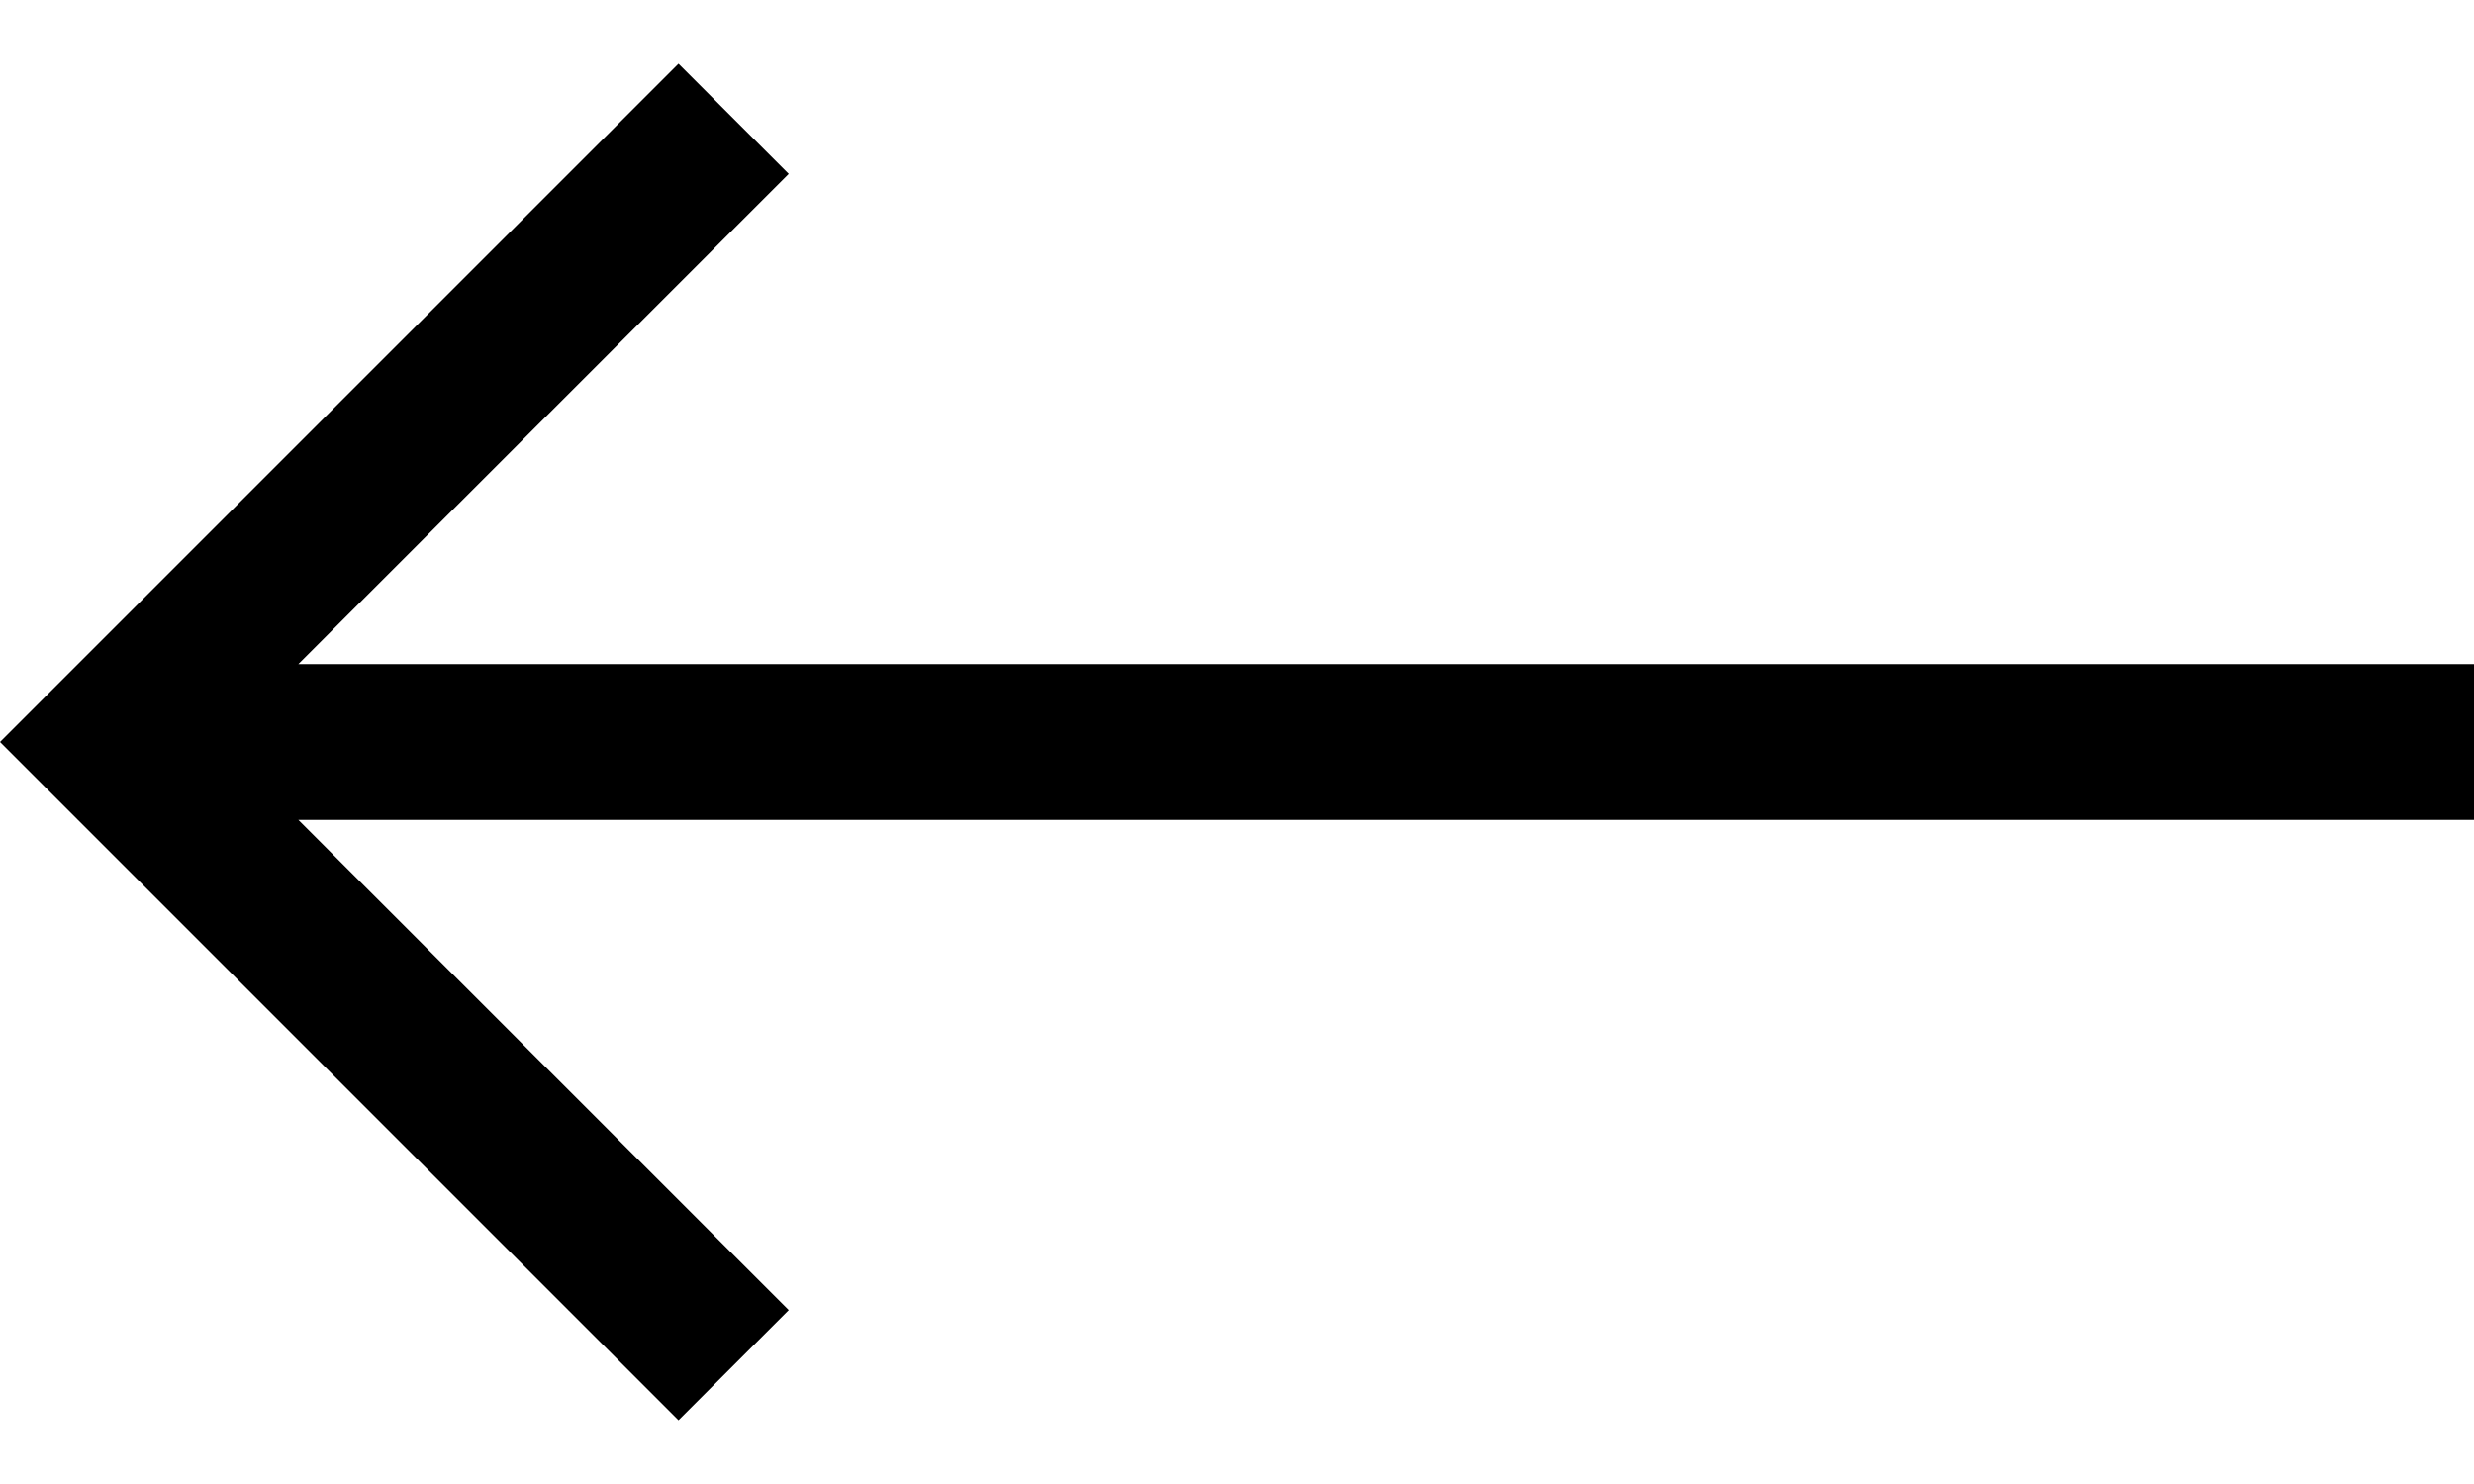
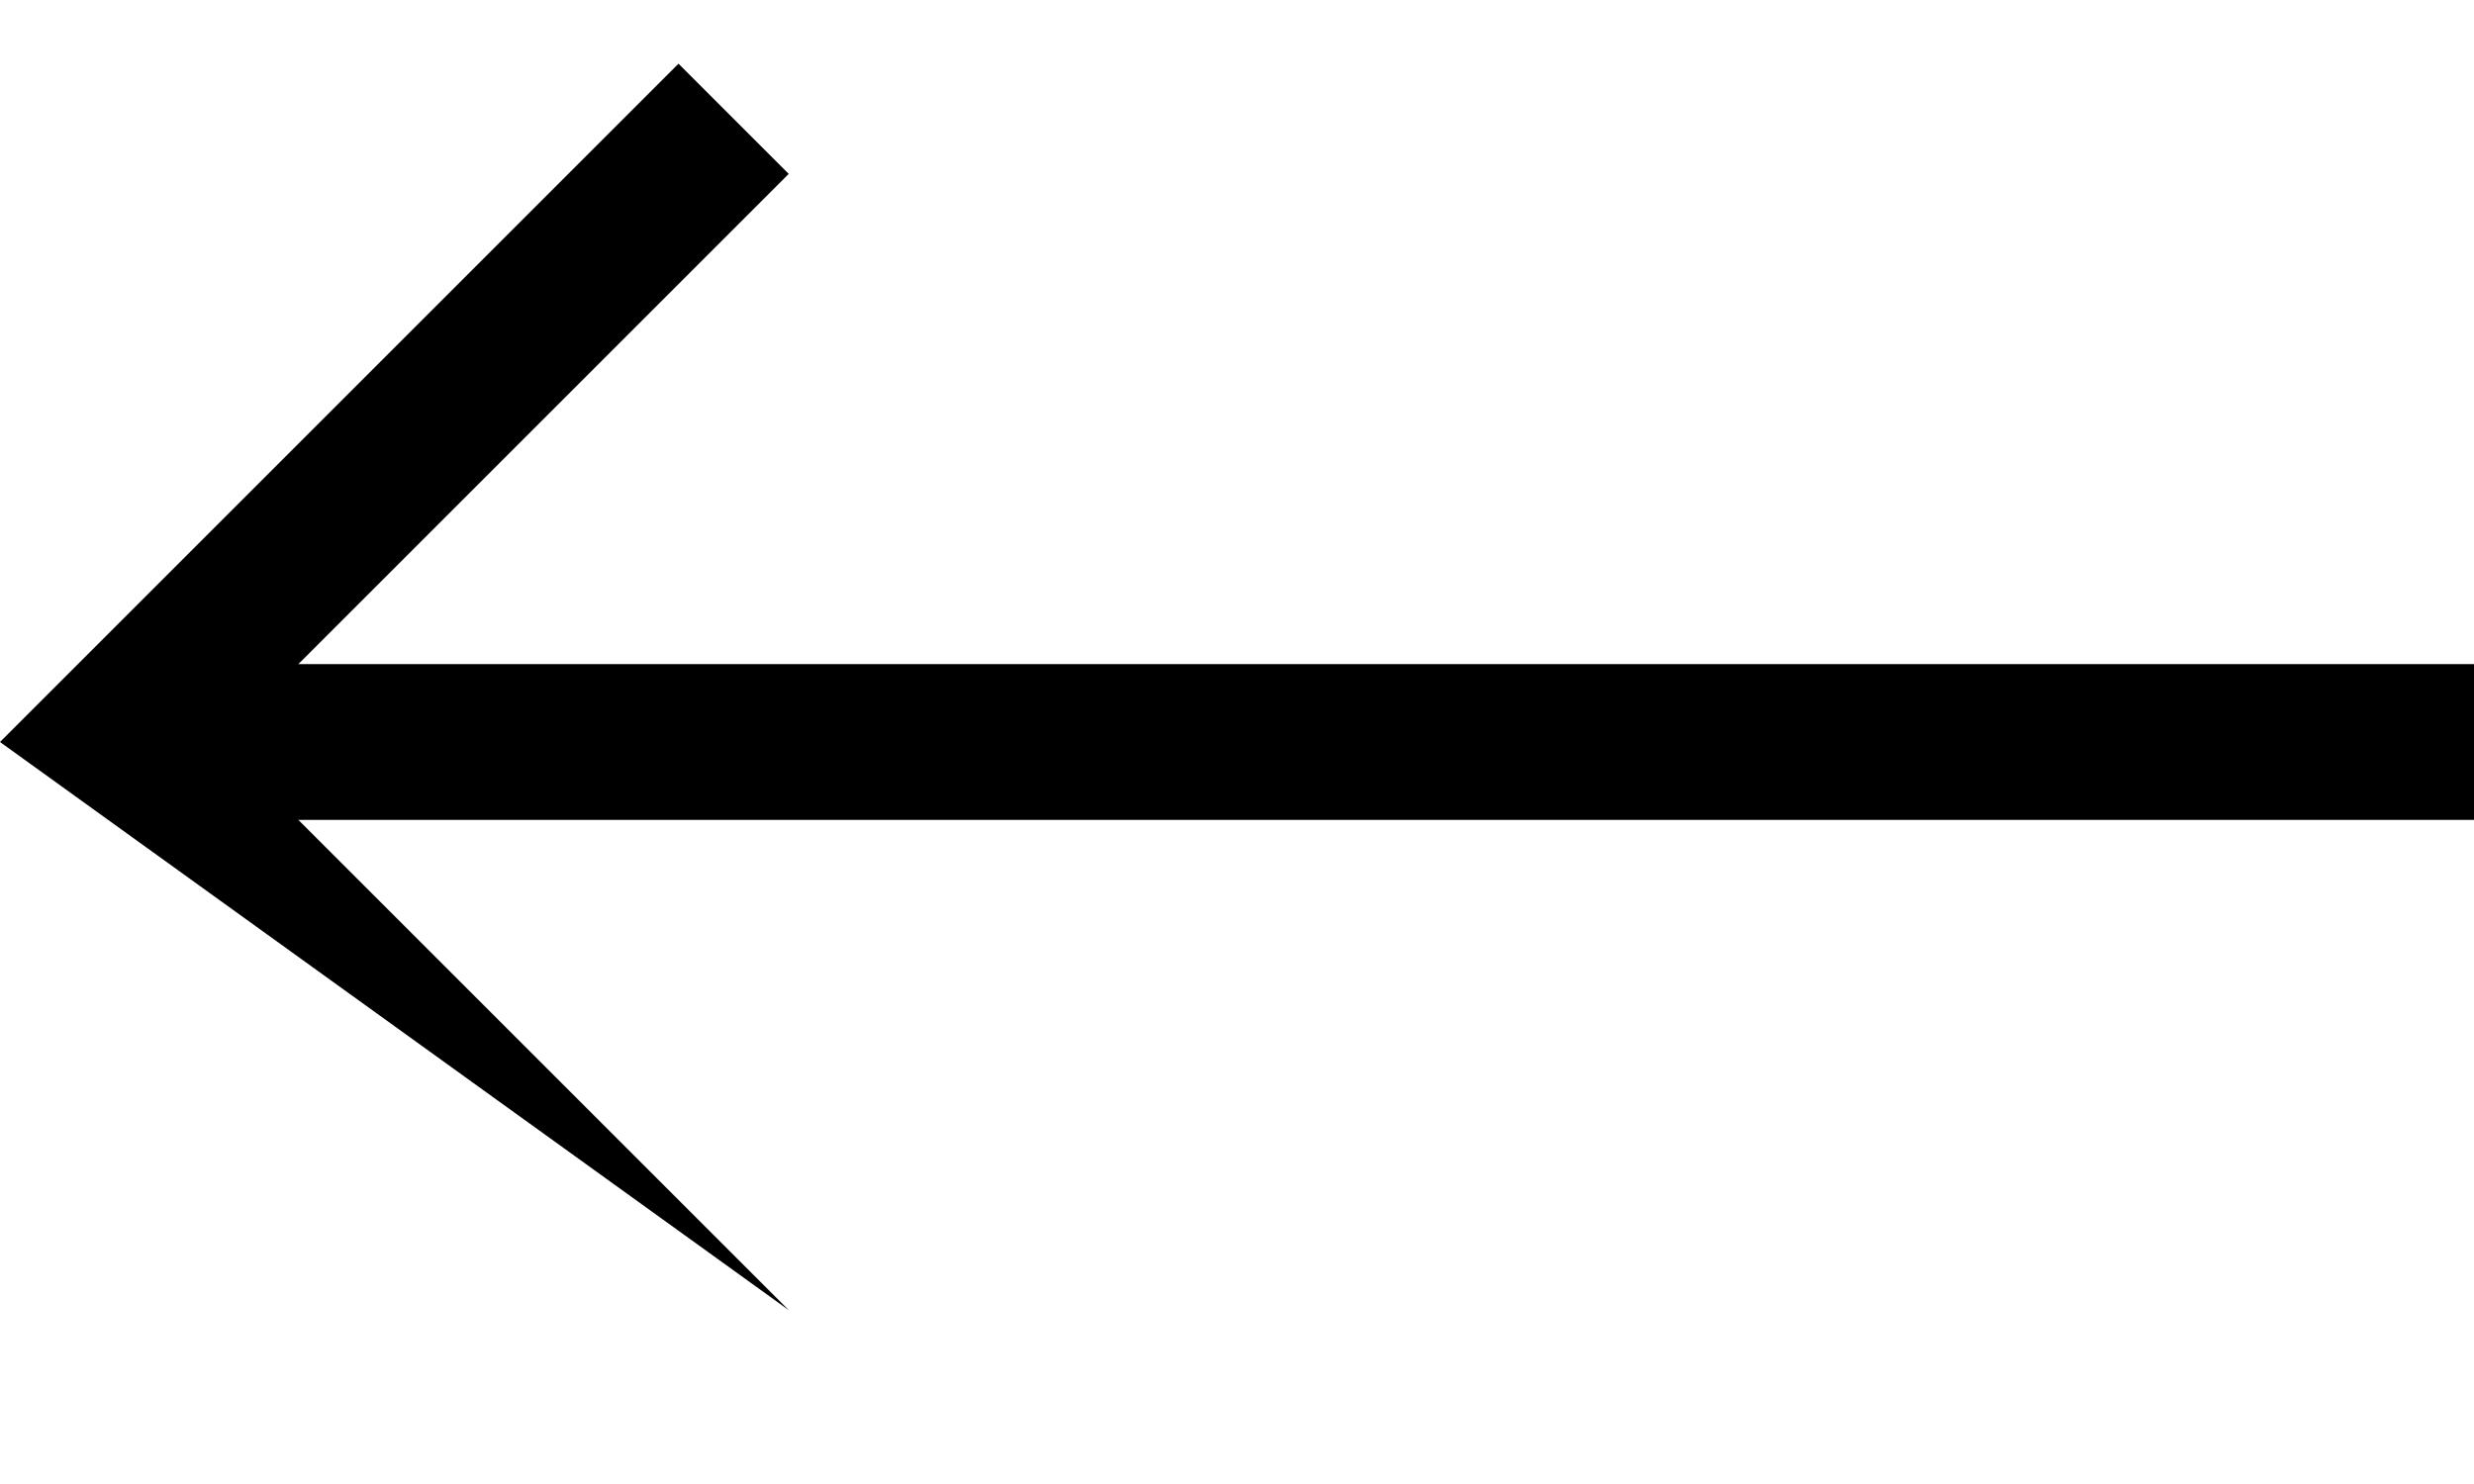
<svg xmlns="http://www.w3.org/2000/svg" width="20" height="12" viewBox="0 0 20 12" fill="none">
-   <path d="M5.485 0.515L6.376 1.406L2.412 5.37H20V6.63H2.412L6.376 10.594L5.485 11.485L0 6L5.485 0.515Z" fill="black" />
+   <path d="M5.485 0.515L6.376 1.406L2.412 5.37H20V6.63H2.412L6.376 10.594L0 6L5.485 0.515Z" fill="black" />
</svg>